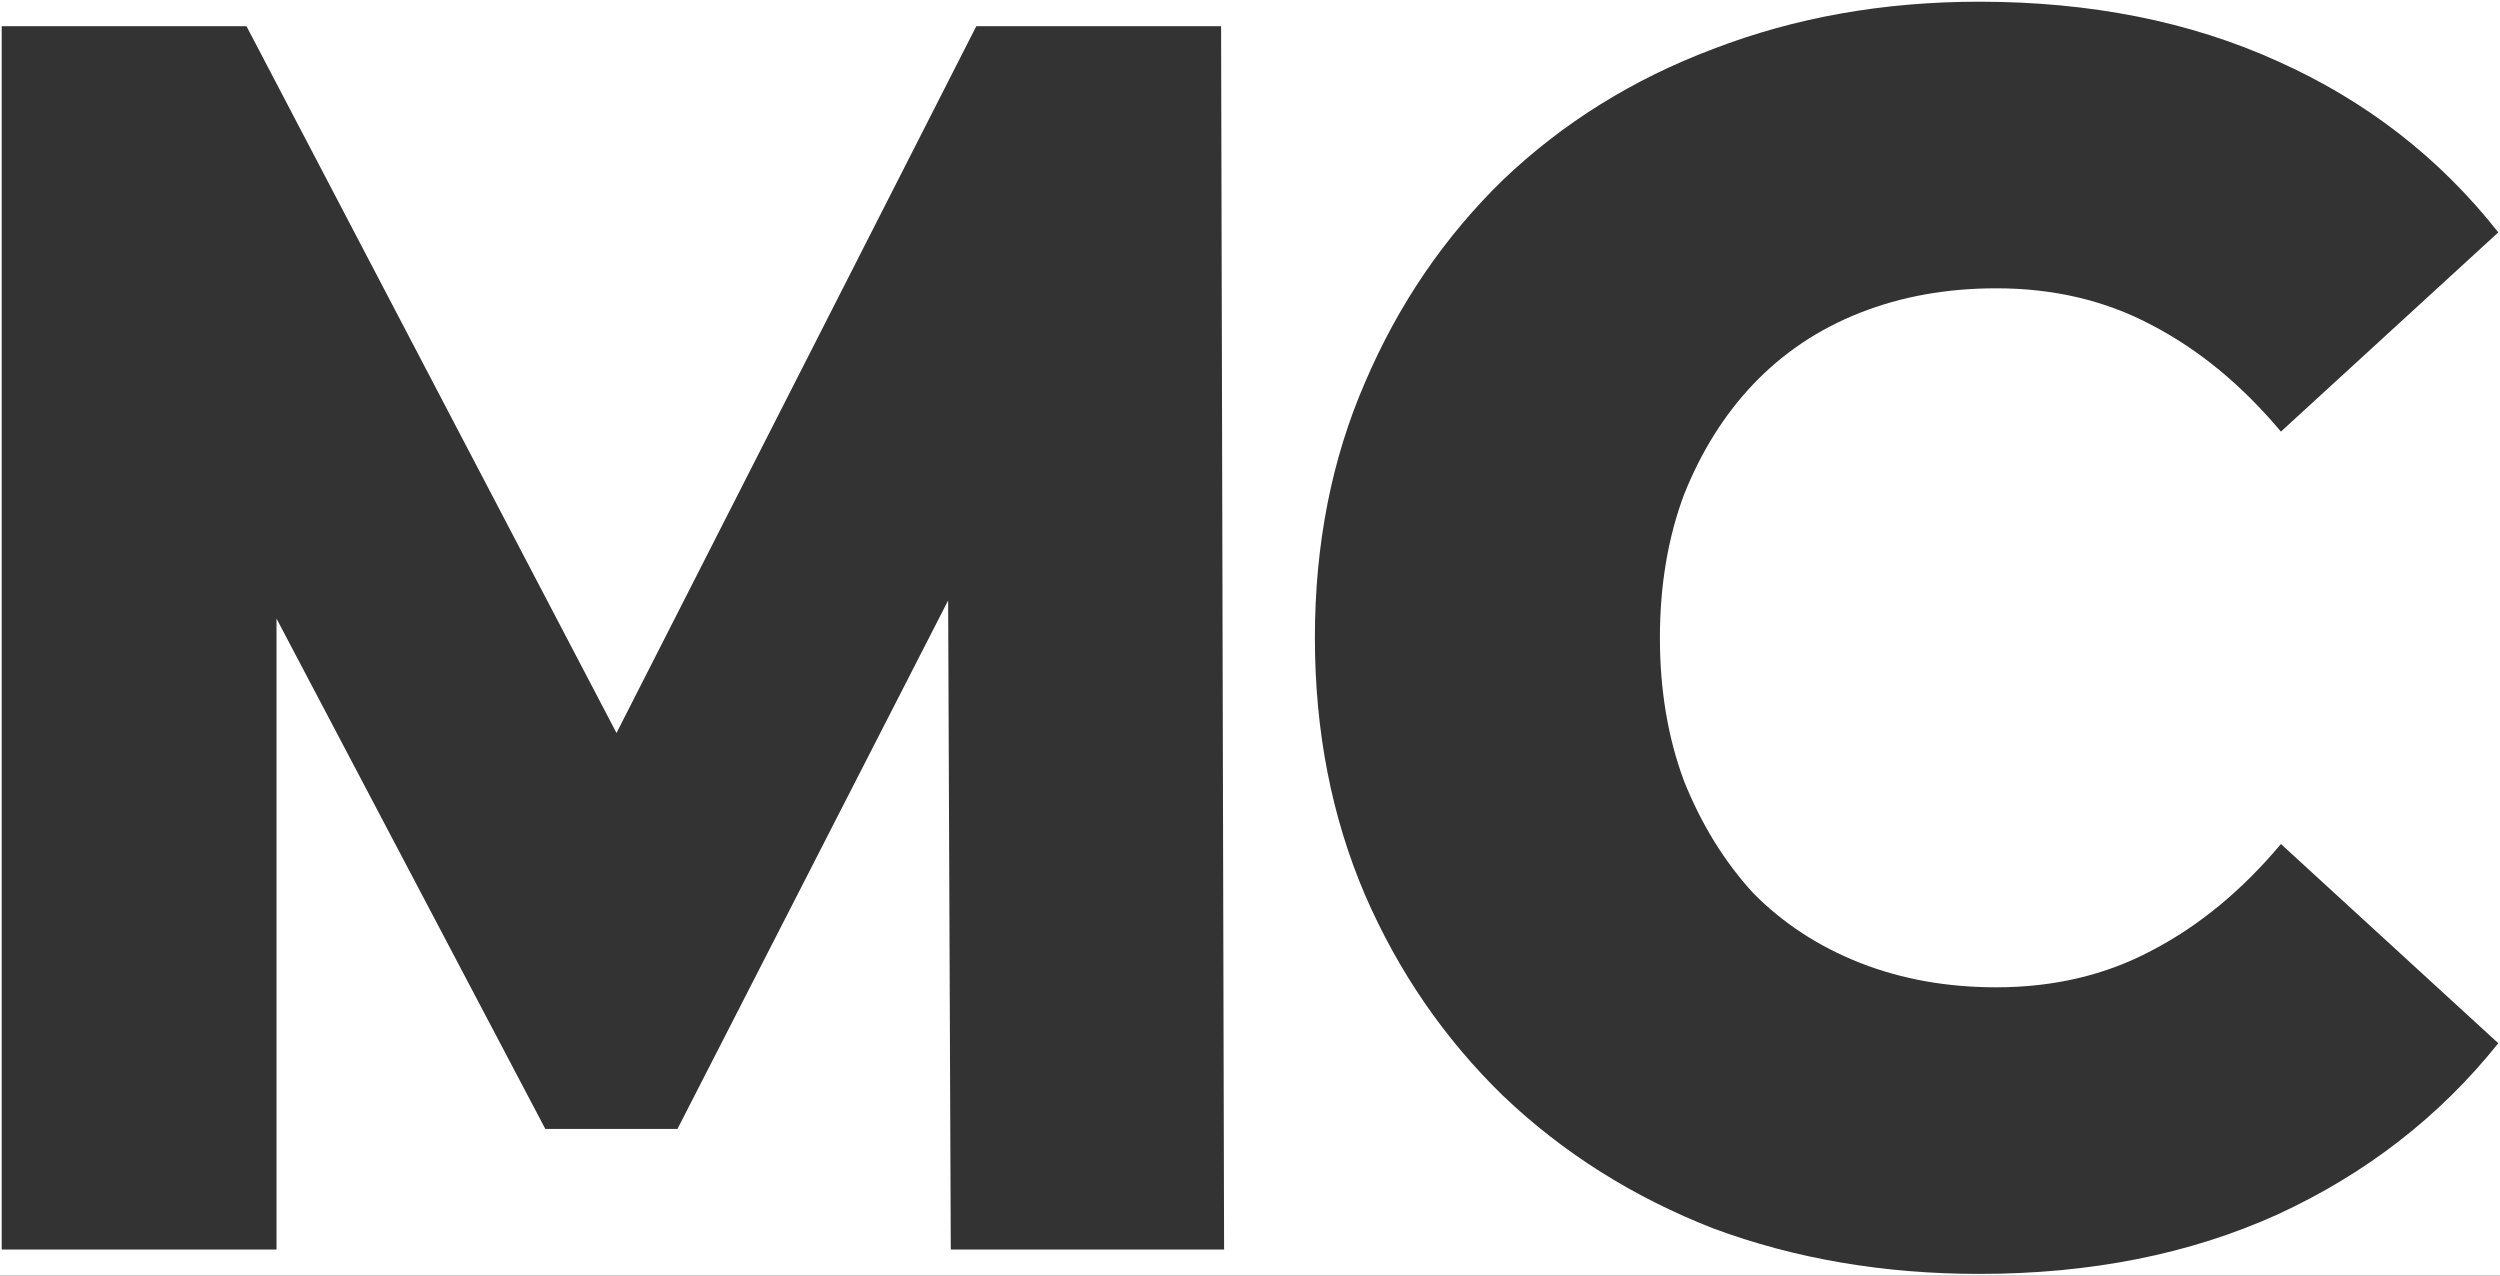
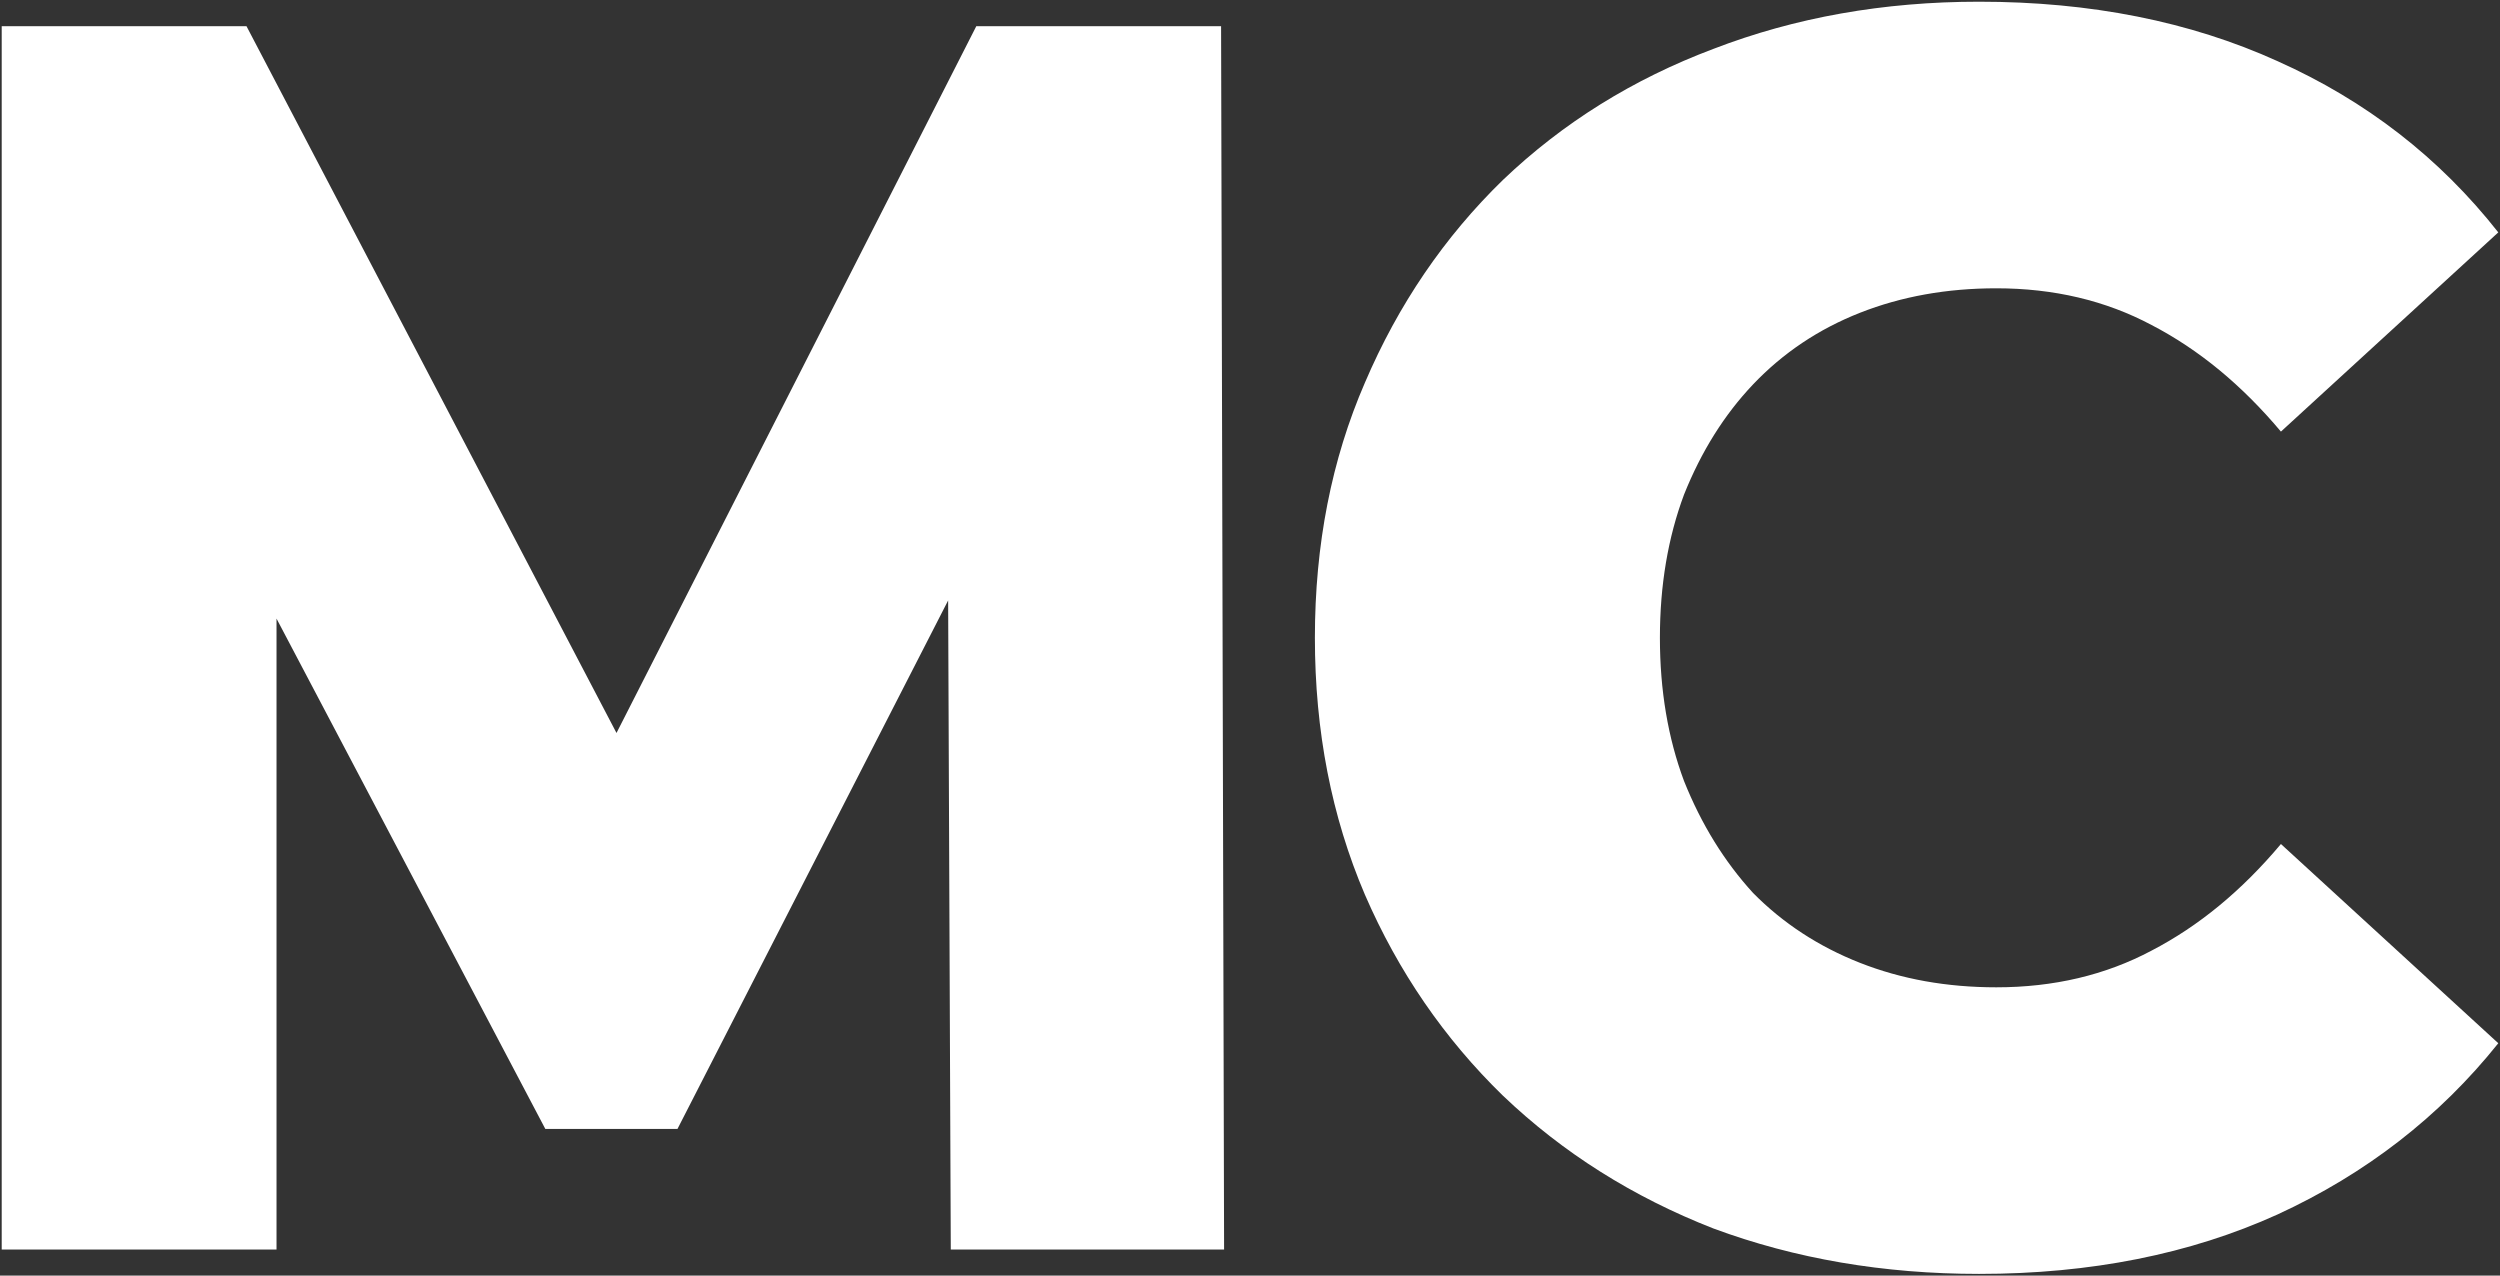
<svg xmlns="http://www.w3.org/2000/svg" width="1464" height="747" viewBox="0 0 1464 747" fill="none">
  <rect x="0" y="0" width="1464" height="747" fill="#333333" stroke="none" />
-   <path fill-rule="evenodd" clip-rule="evenodd" d="M1464 0H0V747H1464V0ZM1158.93 746C1103.03 746 1051.17 737.131 1003.36 719.393C956.214 700.973 915.133 675.048 880.112 641.618C845.765 608.189 818.827 568.96 799.296 523.933C779.765 478.223 770 428.079 770 373.5C770 318.921 779.765 269.118 799.296 224.091C818.827 178.381 845.765 138.811 880.112 105.382C915.133 71.953 956.214 46.369 1003.36 28.63C1051.17 10.21 1103.03 1 1158.93 1C1224.26 1 1282.51 12.598 1333.69 35.794C1385.55 58.99 1428.65 92.419 1463 136.082L1335.71 252.745C1312.82 225.455 1287.56 204.647 1259.95 190.32C1233.01 175.993 1202.7 168.83 1169.03 168.83C1140.07 168.83 1113.47 173.605 1089.22 183.157C1064.98 192.708 1044.1 206.694 1026.59 225.114C1009.76 242.852 996.286 264.342 986.184 289.585C976.755 314.828 972.041 342.799 972.041 373.5C972.041 404.201 976.755 432.172 986.184 457.415C996.286 482.658 1009.76 504.489 1026.59 522.909C1044.1 540.647 1064.98 554.292 1089.22 563.843C1113.47 573.395 1140.07 578.17 1169.03 578.17C1202.7 578.17 1233.01 571.007 1259.95 556.68C1287.56 542.353 1312.82 521.545 1335.71 494.256L1463 610.918C1428.65 653.898 1385.55 687.328 1333.69 711.206C1282.51 734.402 1224.26 746 1158.93 746ZM1 731.718V15.328H144.341L361.022 429.231L571.726 15.328H715.068L716.826 731.718H556.777L555.232 351.622L396.727 661.102H319.34L161.929 362.256V731.718H1Z" fill="white" />
+   <path fill-rule="evenodd" clip-rule="evenodd" d="M1464 0H0V747V0ZM1158.93 746C1103.03 746 1051.17 737.131 1003.36 719.393C956.214 700.973 915.133 675.048 880.112 641.618C845.765 608.189 818.827 568.96 799.296 523.933C779.765 478.223 770 428.079 770 373.5C770 318.921 779.765 269.118 799.296 224.091C818.827 178.381 845.765 138.811 880.112 105.382C915.133 71.953 956.214 46.369 1003.36 28.63C1051.17 10.21 1103.03 1 1158.93 1C1224.26 1 1282.51 12.598 1333.69 35.794C1385.55 58.99 1428.65 92.419 1463 136.082L1335.71 252.745C1312.82 225.455 1287.56 204.647 1259.95 190.32C1233.01 175.993 1202.7 168.83 1169.03 168.83C1140.07 168.83 1113.47 173.605 1089.22 183.157C1064.98 192.708 1044.1 206.694 1026.59 225.114C1009.76 242.852 996.286 264.342 986.184 289.585C976.755 314.828 972.041 342.799 972.041 373.5C972.041 404.201 976.755 432.172 986.184 457.415C996.286 482.658 1009.76 504.489 1026.59 522.909C1044.1 540.647 1064.98 554.292 1089.22 563.843C1113.47 573.395 1140.07 578.17 1169.03 578.17C1202.7 578.17 1233.01 571.007 1259.95 556.68C1287.56 542.353 1312.82 521.545 1335.71 494.256L1463 610.918C1428.65 653.898 1385.55 687.328 1333.69 711.206C1282.51 734.402 1224.26 746 1158.93 746ZM1 731.718V15.328H144.341L361.022 429.231L571.726 15.328H715.068L716.826 731.718H556.777L555.232 351.622L396.727 661.102H319.34L161.929 362.256V731.718H1Z" fill="white" />
</svg>